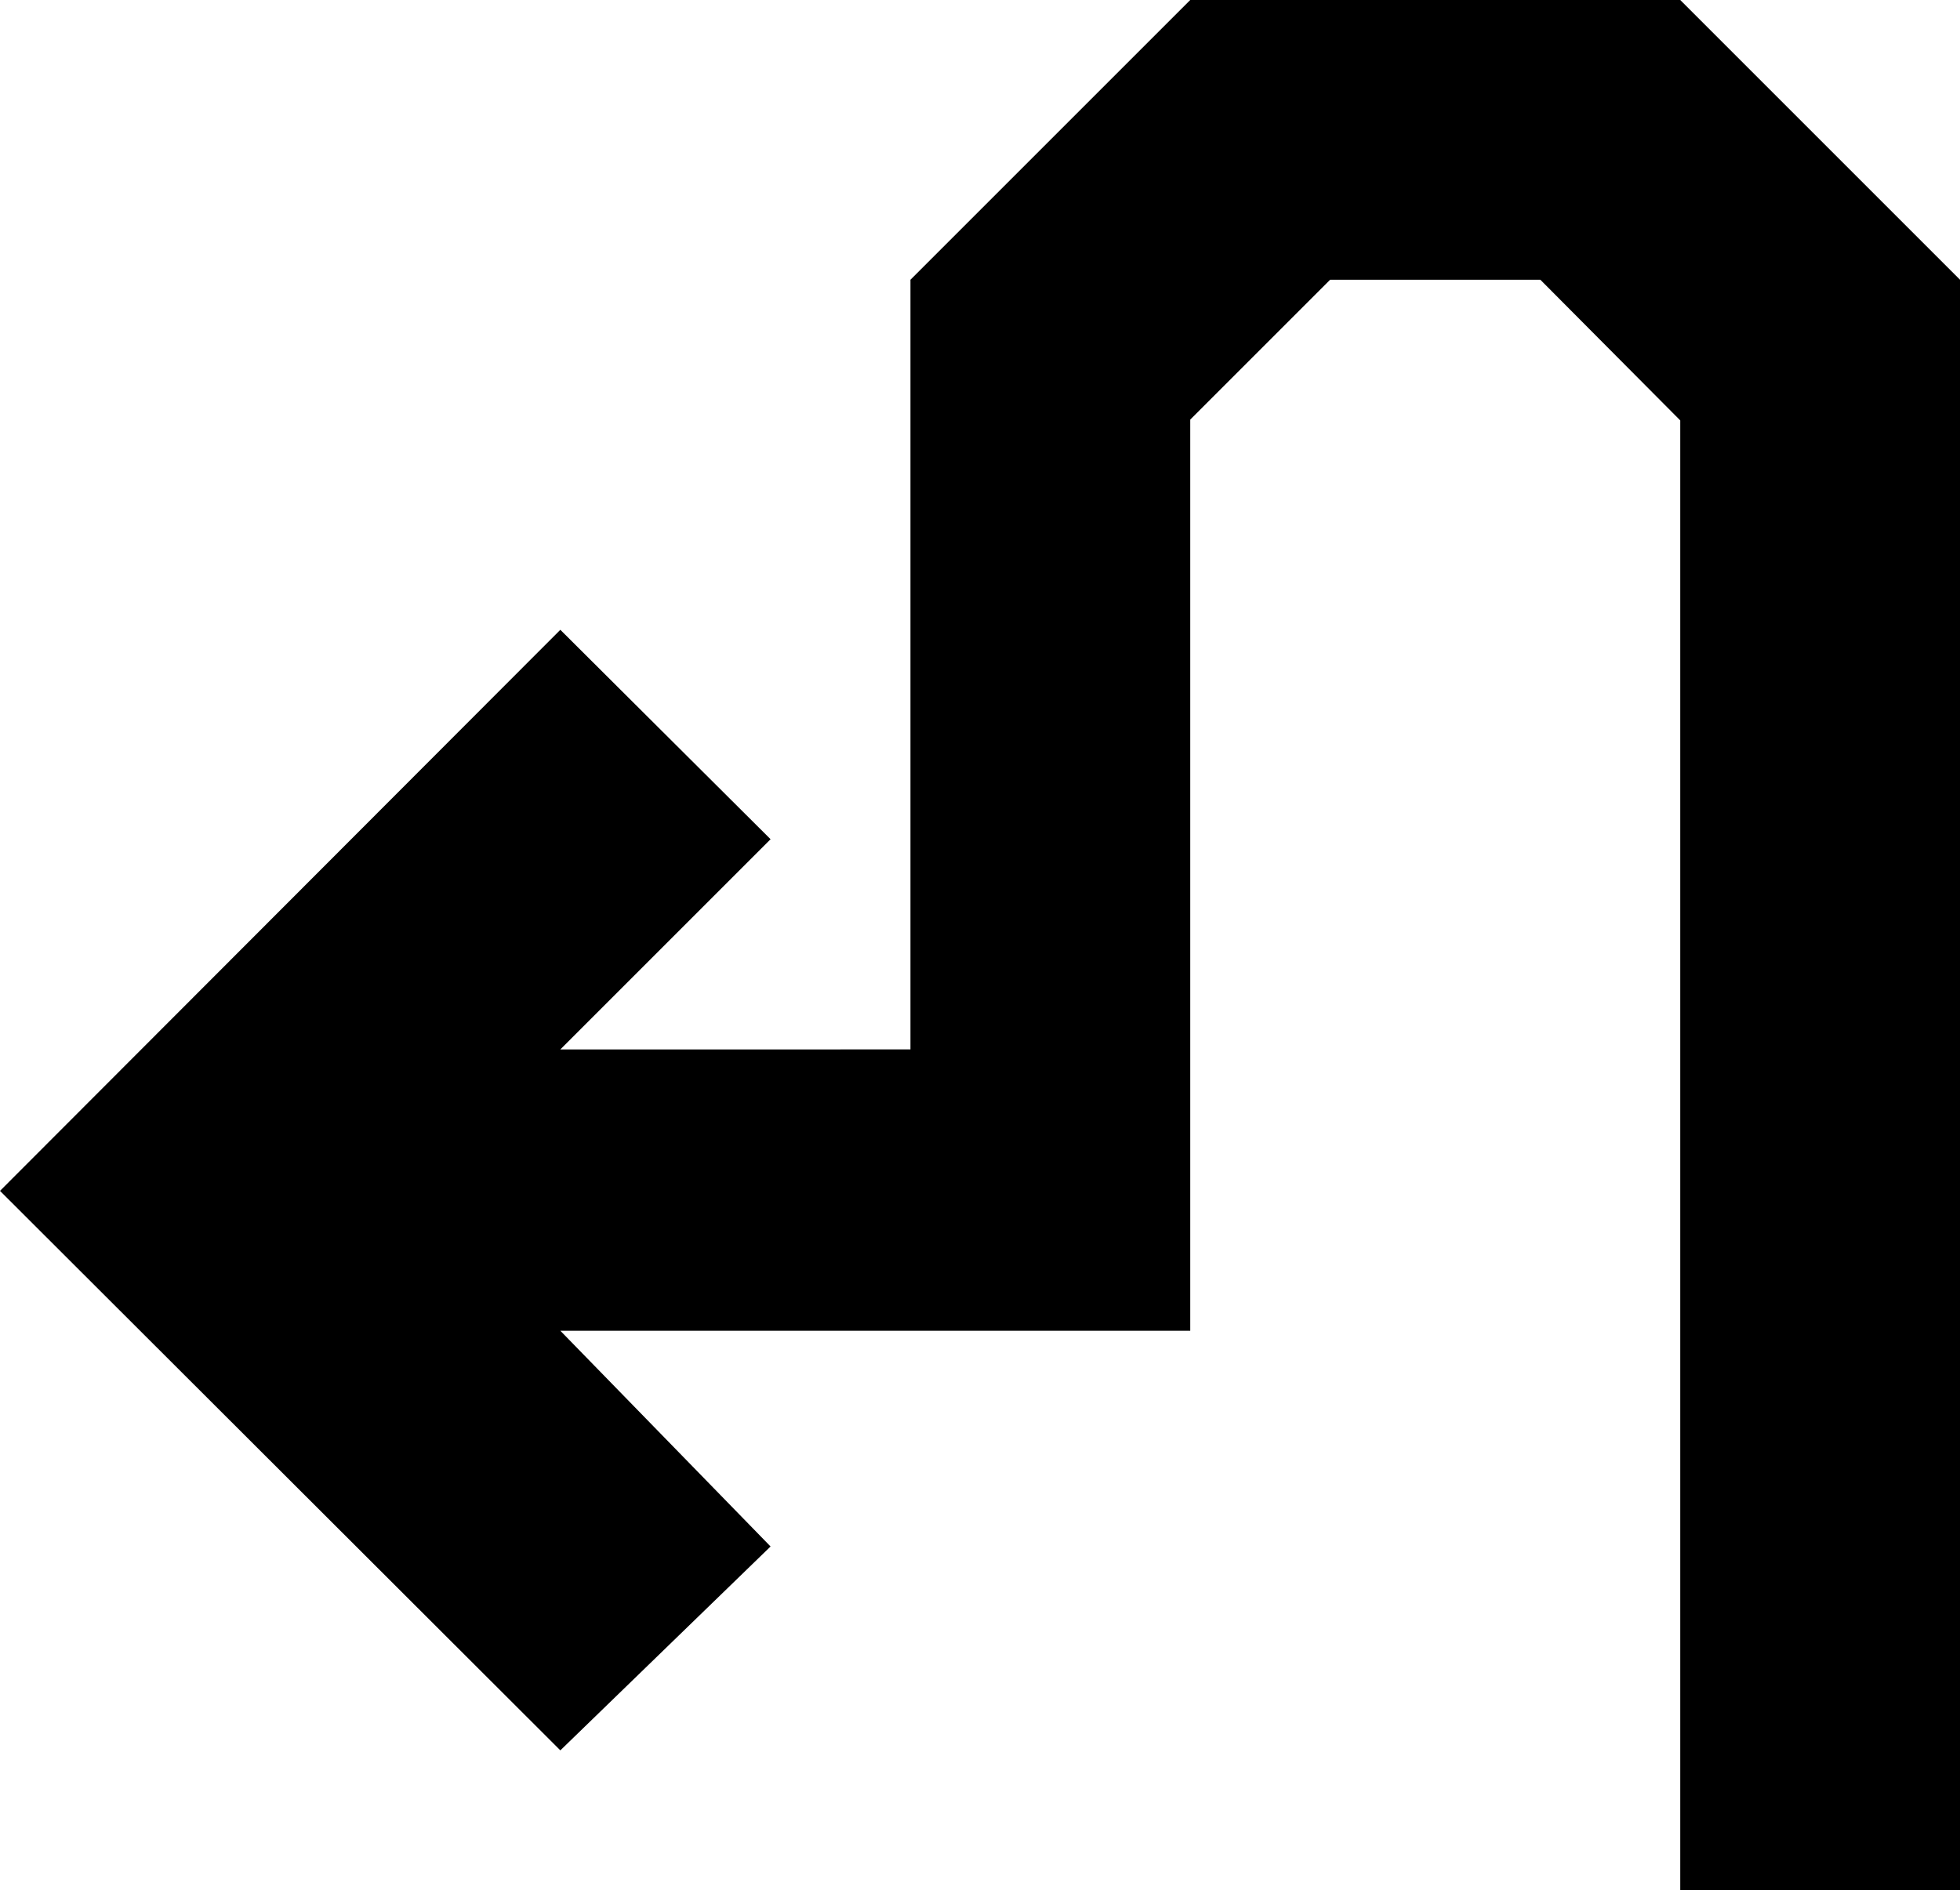
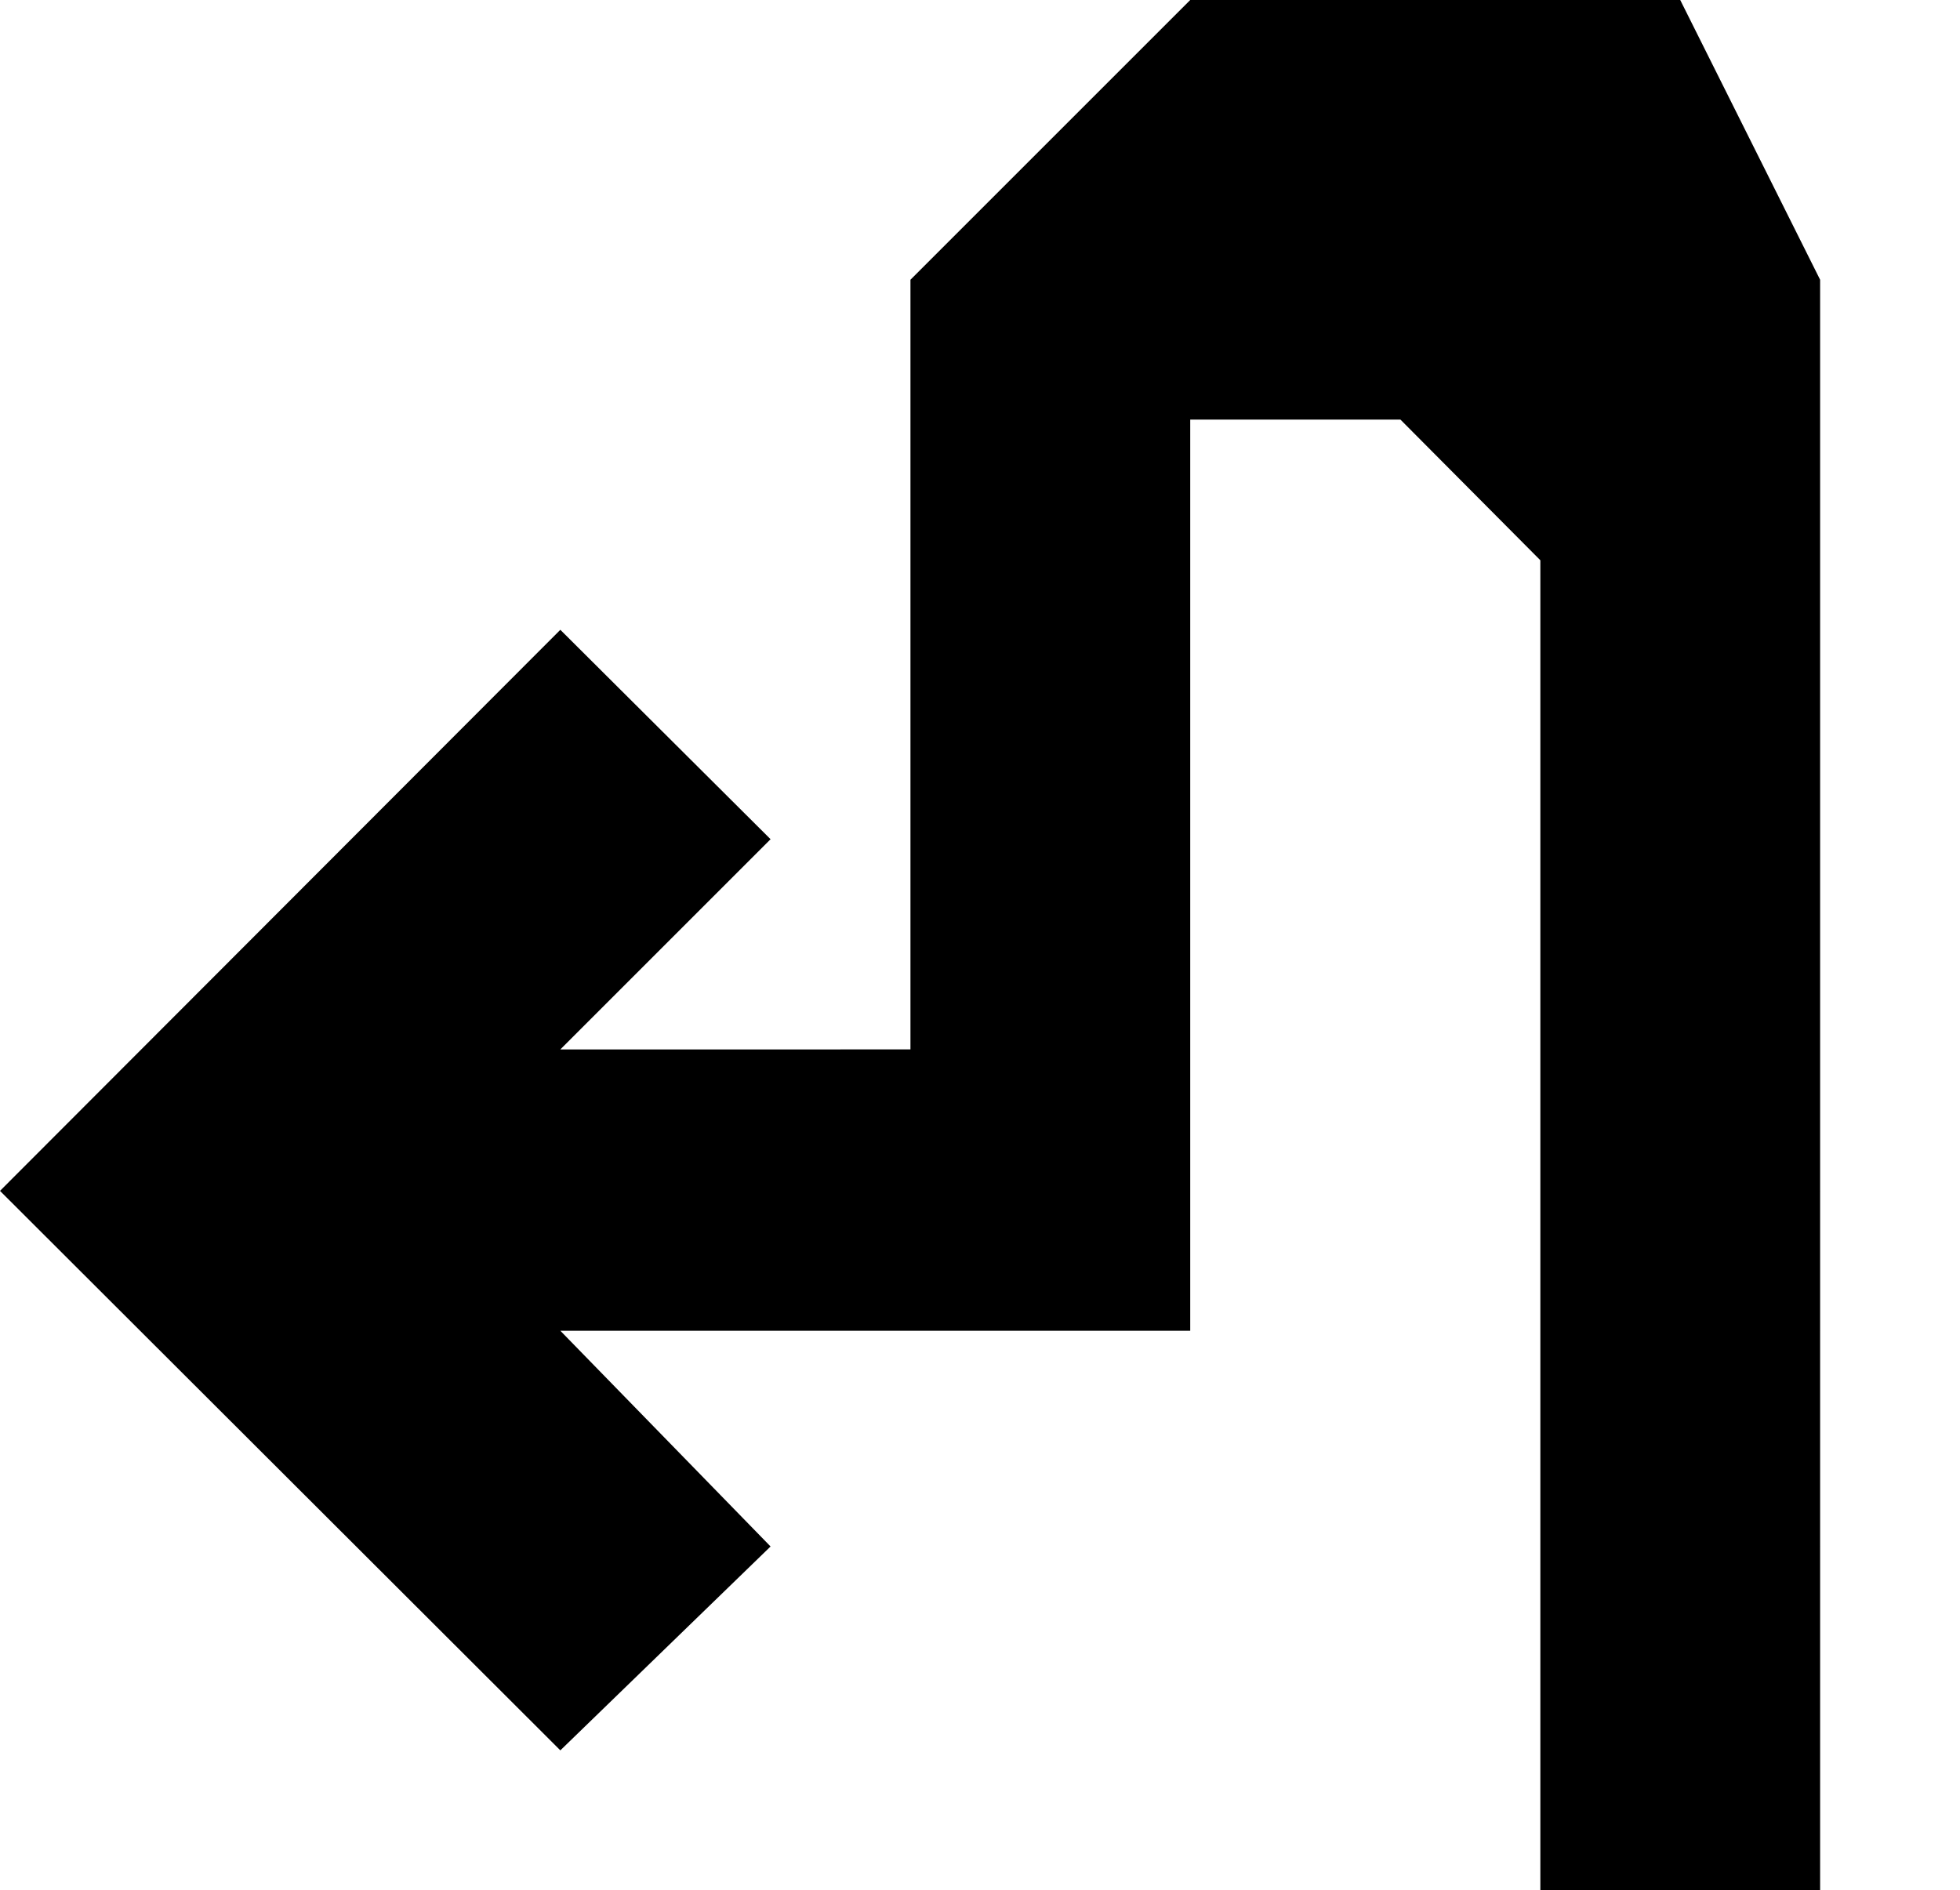
<svg xmlns="http://www.w3.org/2000/svg" version="1.1" id="Icons" x="0px" y="0px" width="595.28px" height="574.157px" viewBox="0 0 595.28 574.157" enable-background="new 0 0 595.28 574.157" xml:space="preserve">
-   <path id="Icons_1_" d="M510.309-0.001h-148.82L276.517,84.97v233.791H170.183l63.849-63.849l-63.849-63.609L0,361.728  l170.183,169.943l63.849-61.928l-63.849-65.529h191.306V127.457l42.486-42.486h63.849l42.486,42.726v446.46h84.971V84.971  L510.309-0.001z" />
+   <path id="Icons_1_" d="M510.309-0.001h-148.82L276.517,84.97v233.791H170.183l63.849-63.849l-63.849-63.609L0,361.728  l170.183,169.943l63.849-61.928l-63.849-65.529h191.306V127.457h63.849l42.486,42.726v446.46h84.971V84.971  L510.309-0.001z" />
</svg>